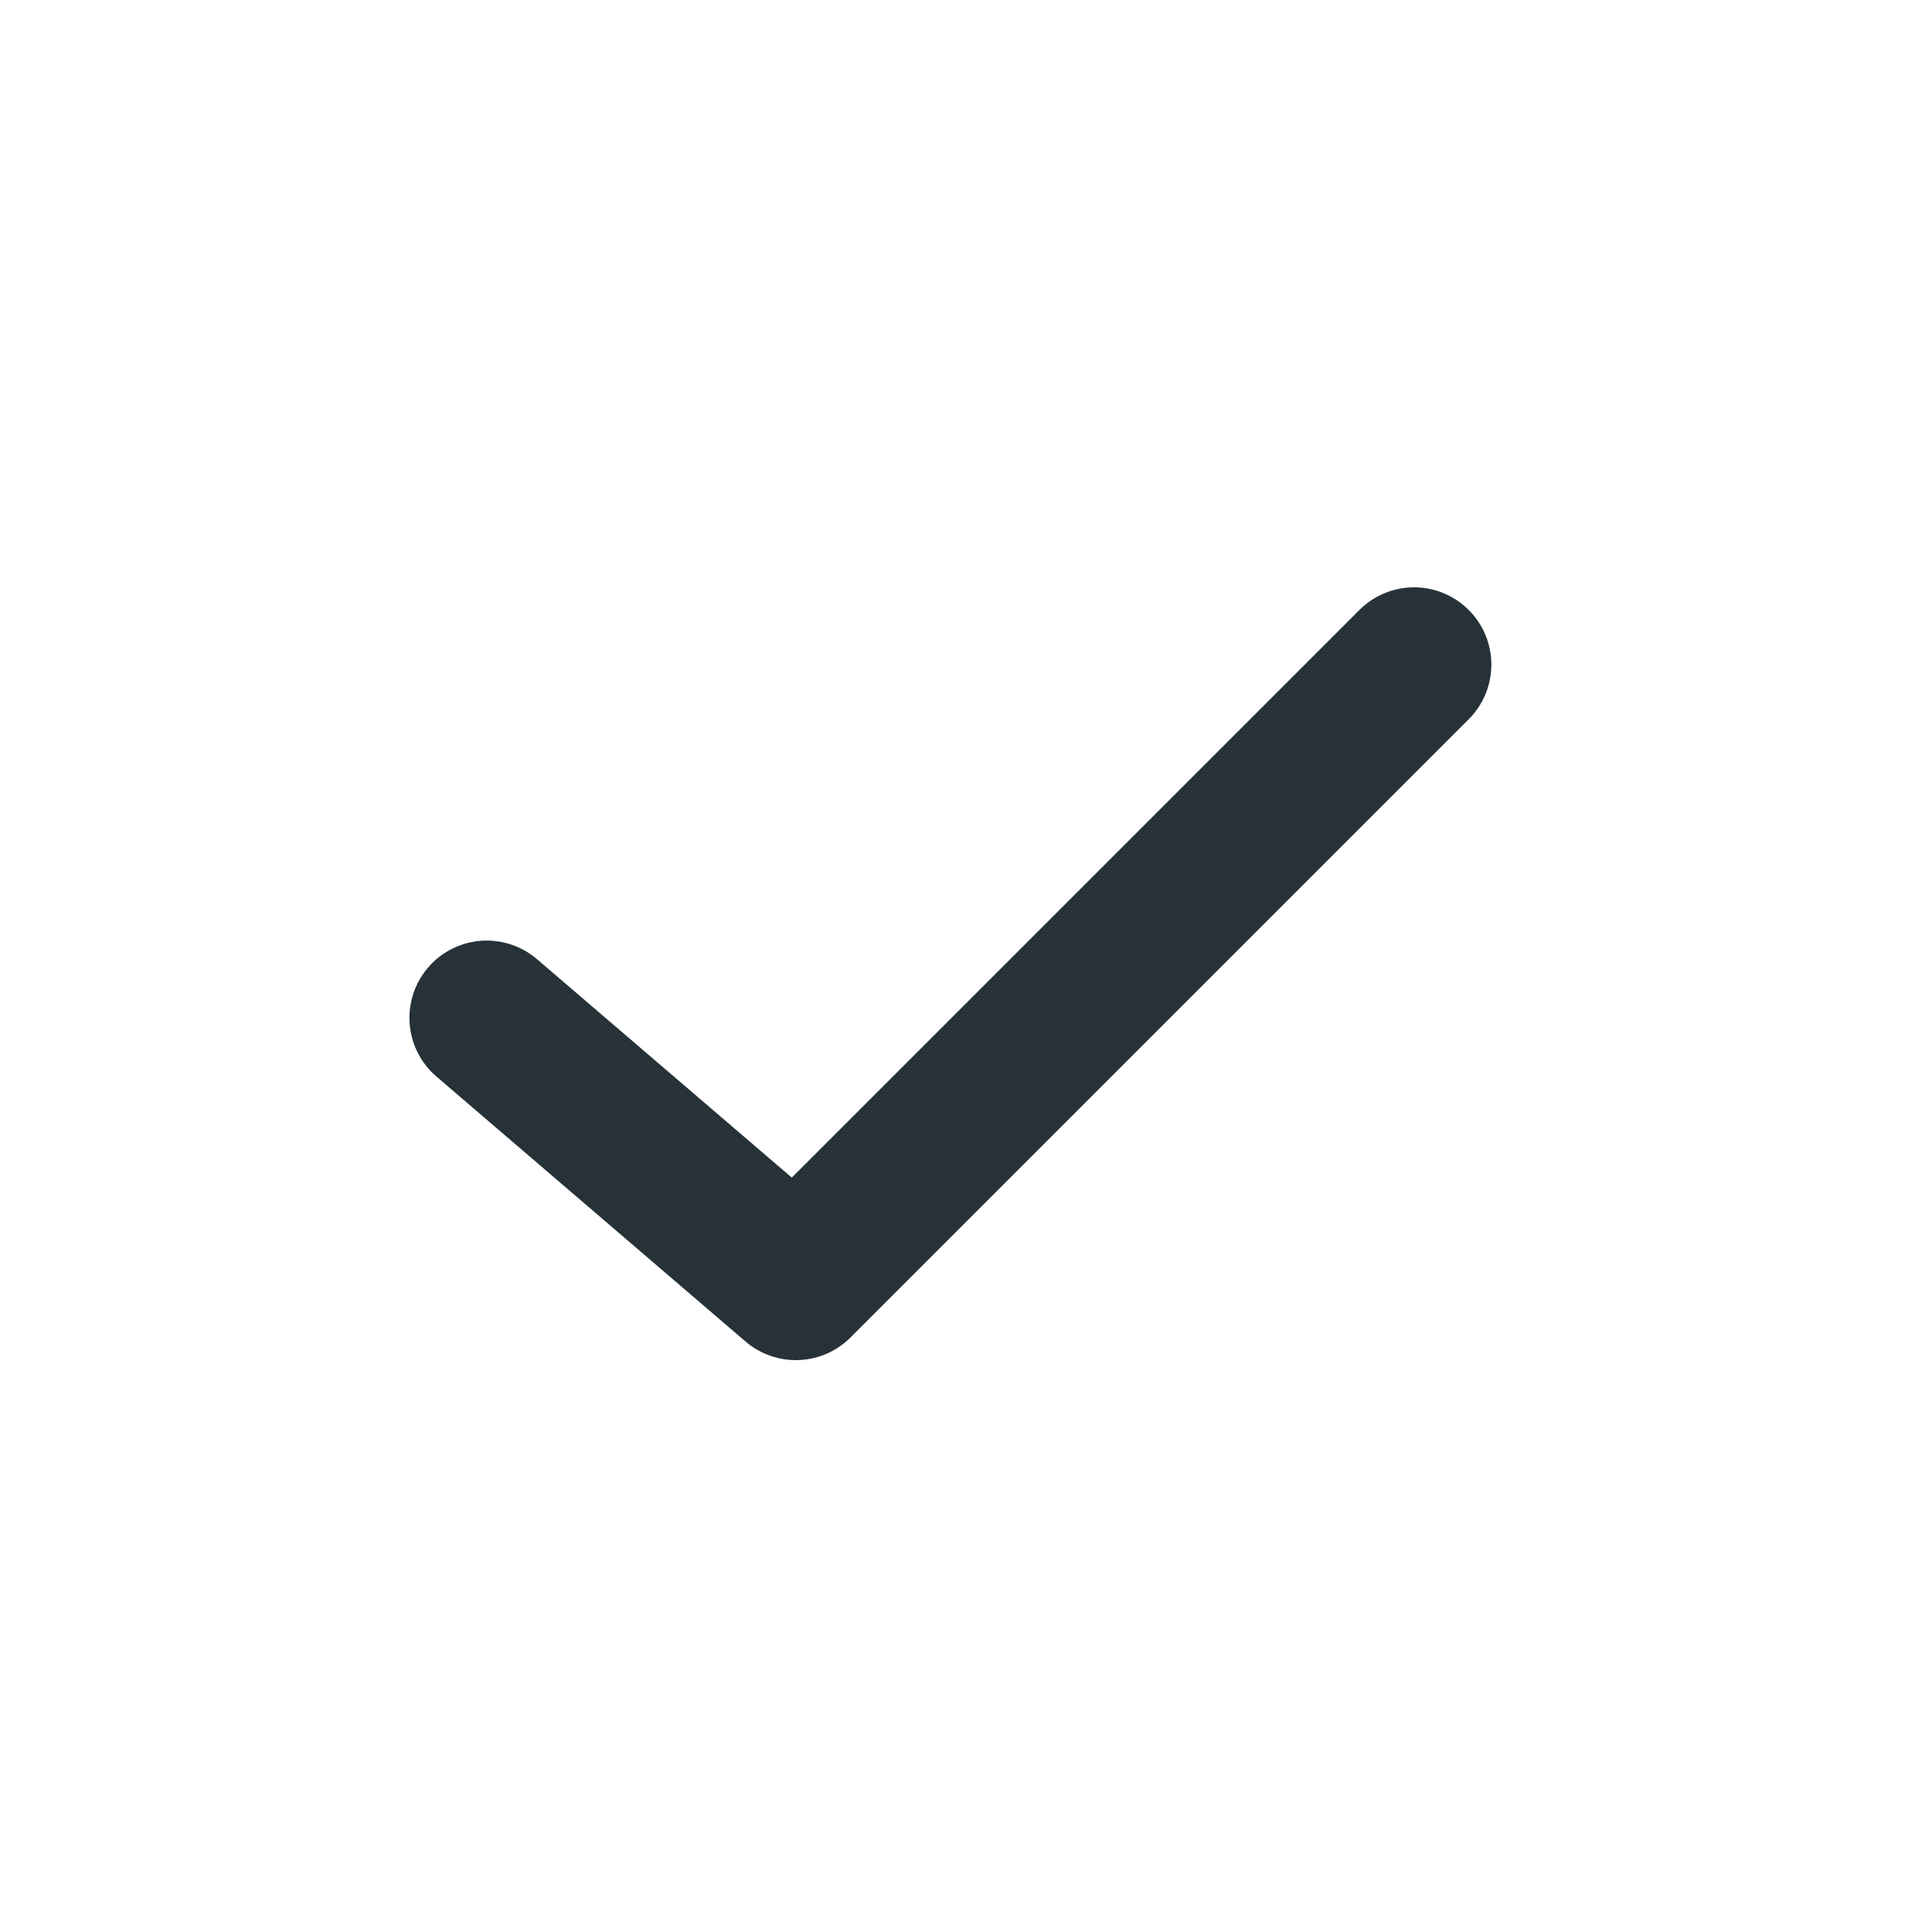
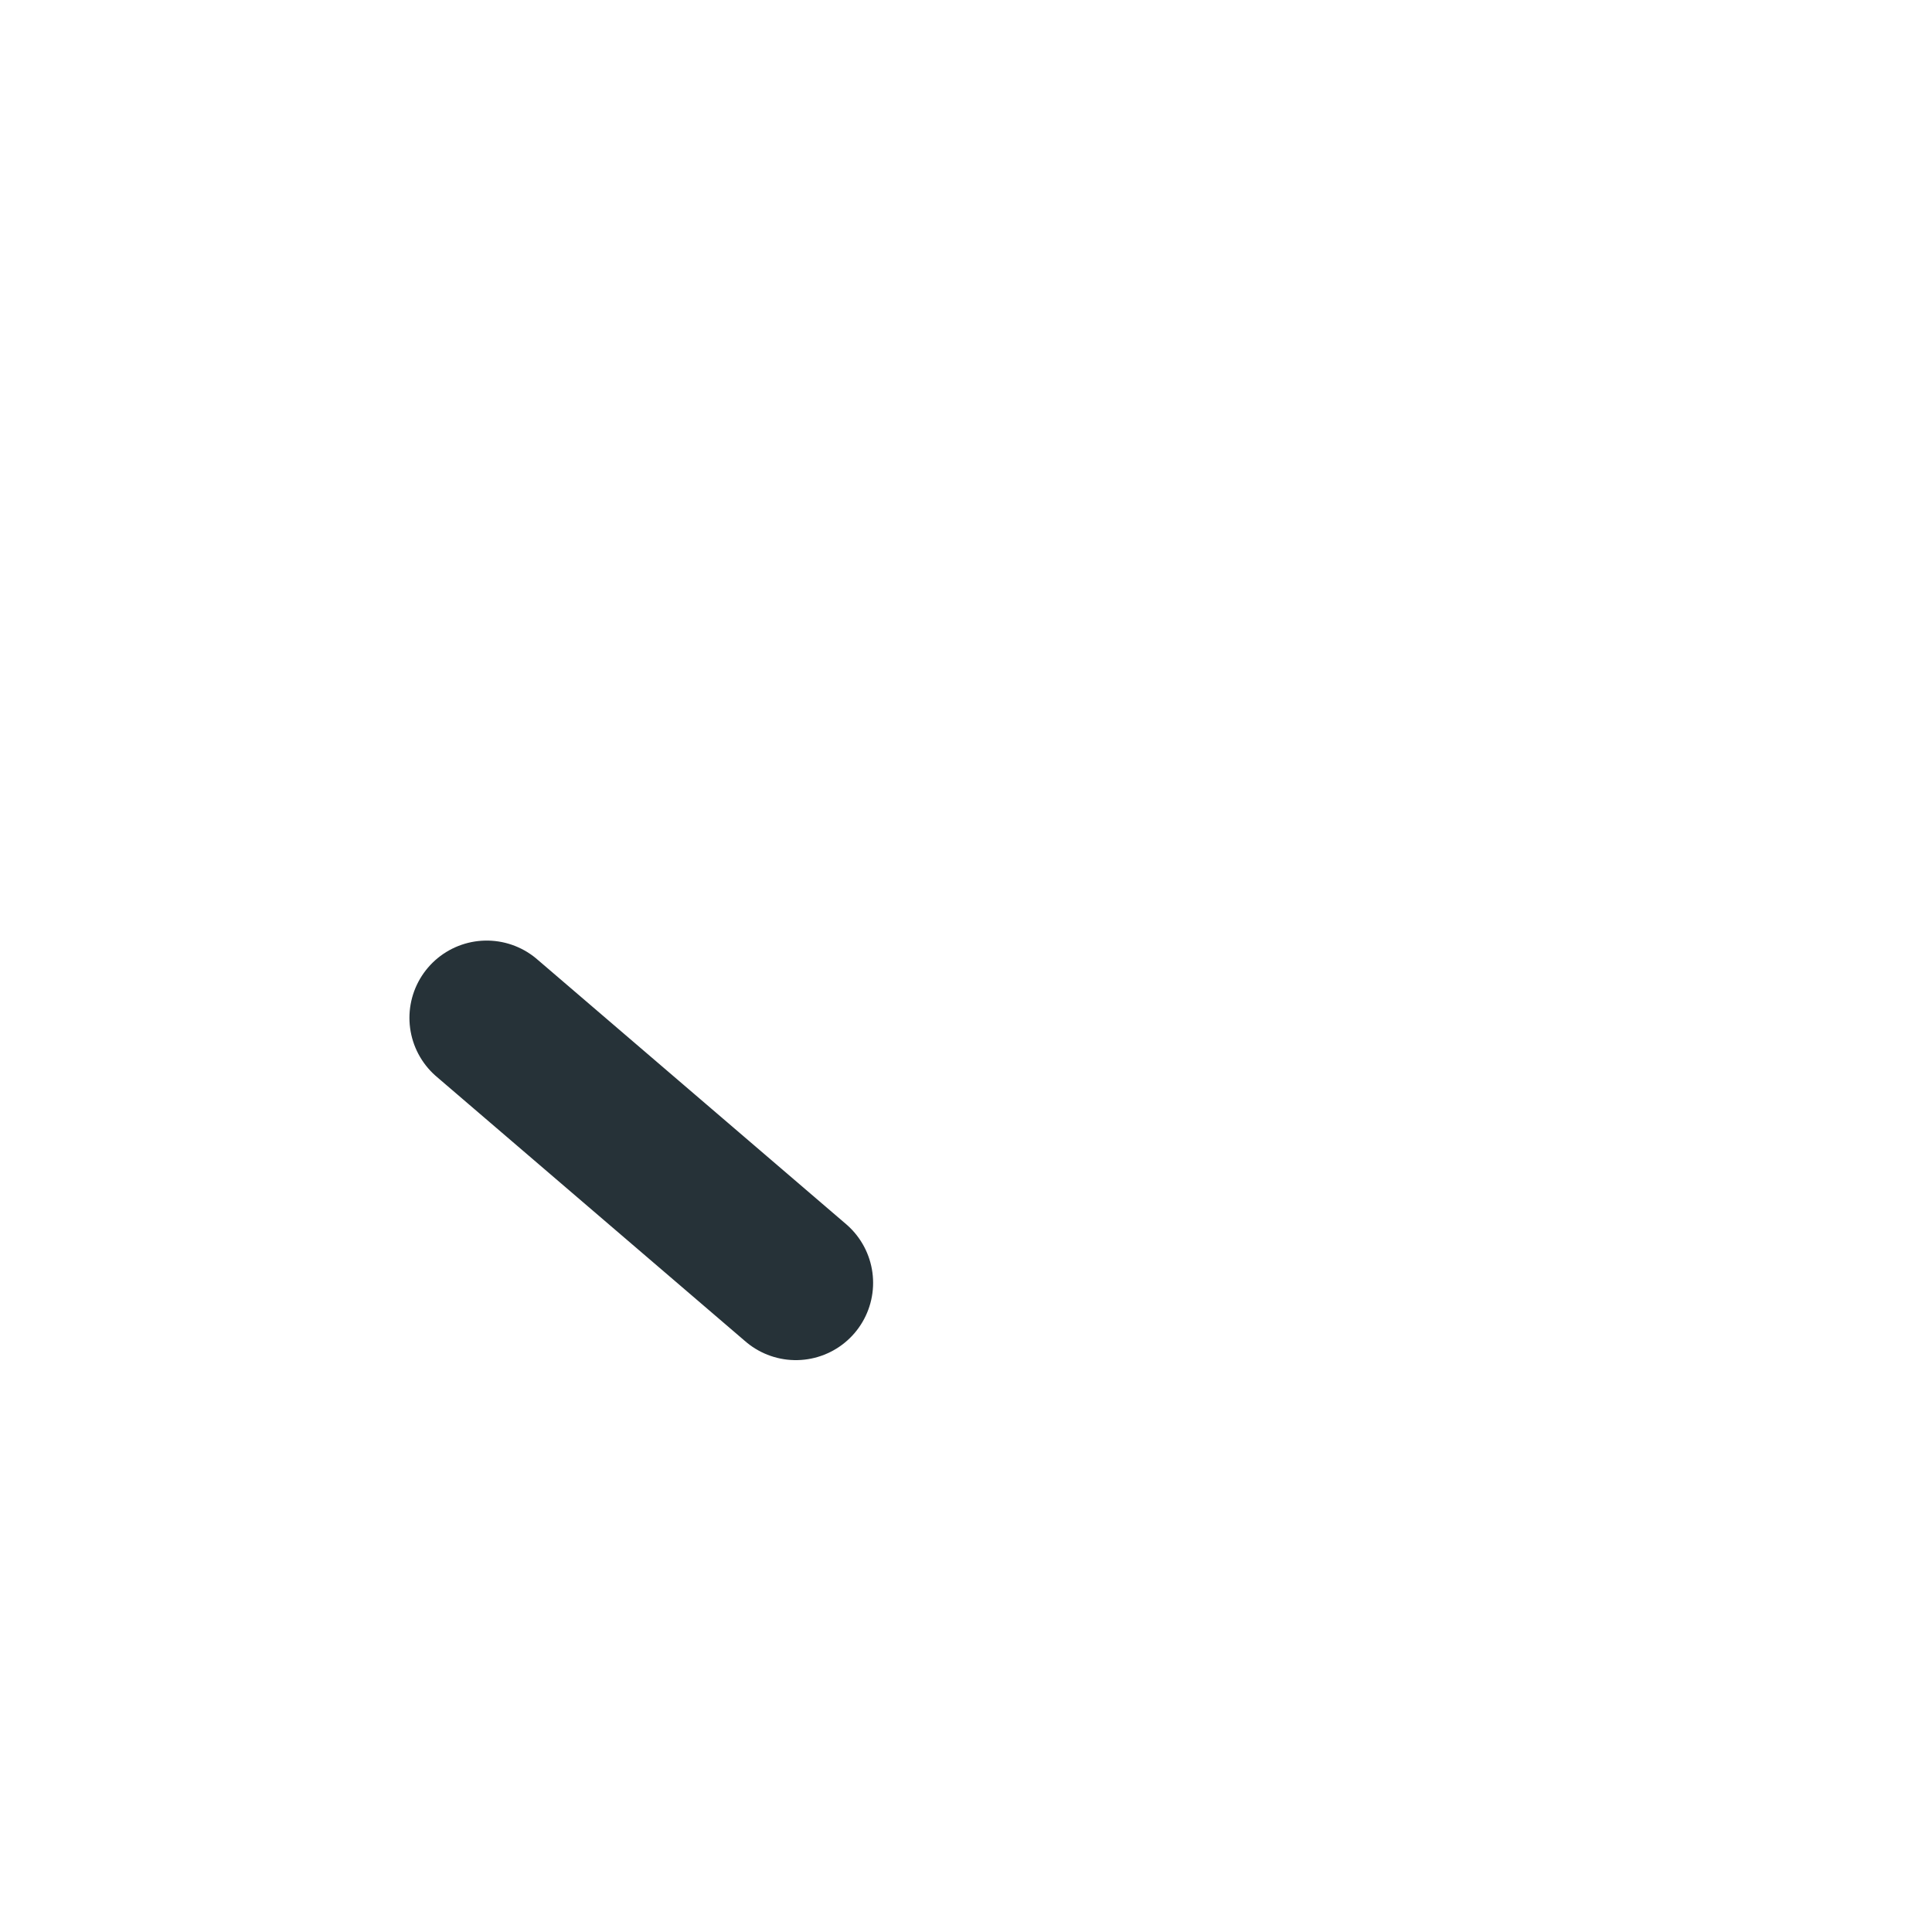
<svg xmlns="http://www.w3.org/2000/svg" width="25" height="25" viewBox="0 0 25 25" fill="none">
-   <path d="M6.298 13.171L10.298 16.6L18.298 8.6" stroke="#263238" stroke-width="2" stroke-linecap="round" stroke-linejoin="round" />
+   <path d="M6.298 13.171L10.298 16.6" stroke="#263238" stroke-width="2" stroke-linecap="round" stroke-linejoin="round" />
</svg>